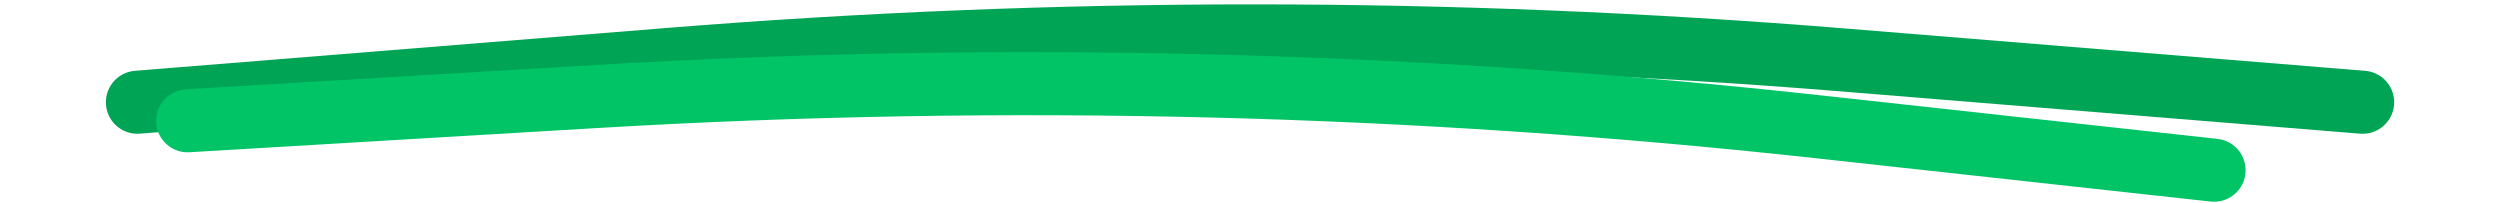
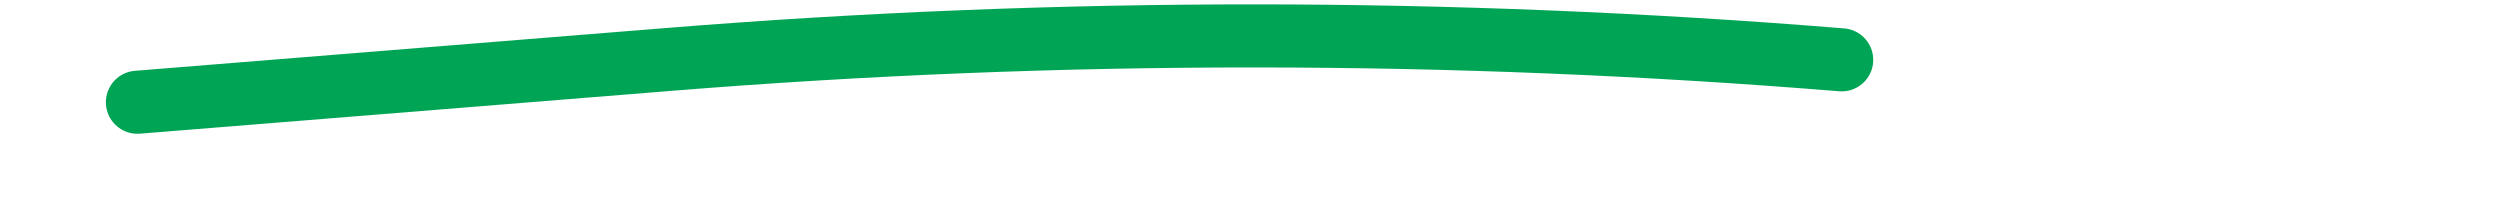
<svg xmlns="http://www.w3.org/2000/svg" width="185" height="15" viewBox="0 0 185 15" fill="none">
-   <path d="M10.168 7.566L49.55 4.393C78.415 2.067 107.422 2.079 136.286 4.428L174.835 7.566" stroke="#00A455" stroke-width="4.667" stroke-linecap="round" />
-   <path d="M13.885 8.937L44.138 7.141C74.365 5.347 104.625 6.098 134.596 9.387L163.84 12.595" stroke="#00C466" stroke-width="4.667" stroke-linecap="round" />
+   <path d="M10.168 7.566L49.55 4.393C78.415 2.067 107.422 2.079 136.286 4.428" stroke="#00A455" stroke-width="4.667" stroke-linecap="round" />
</svg>